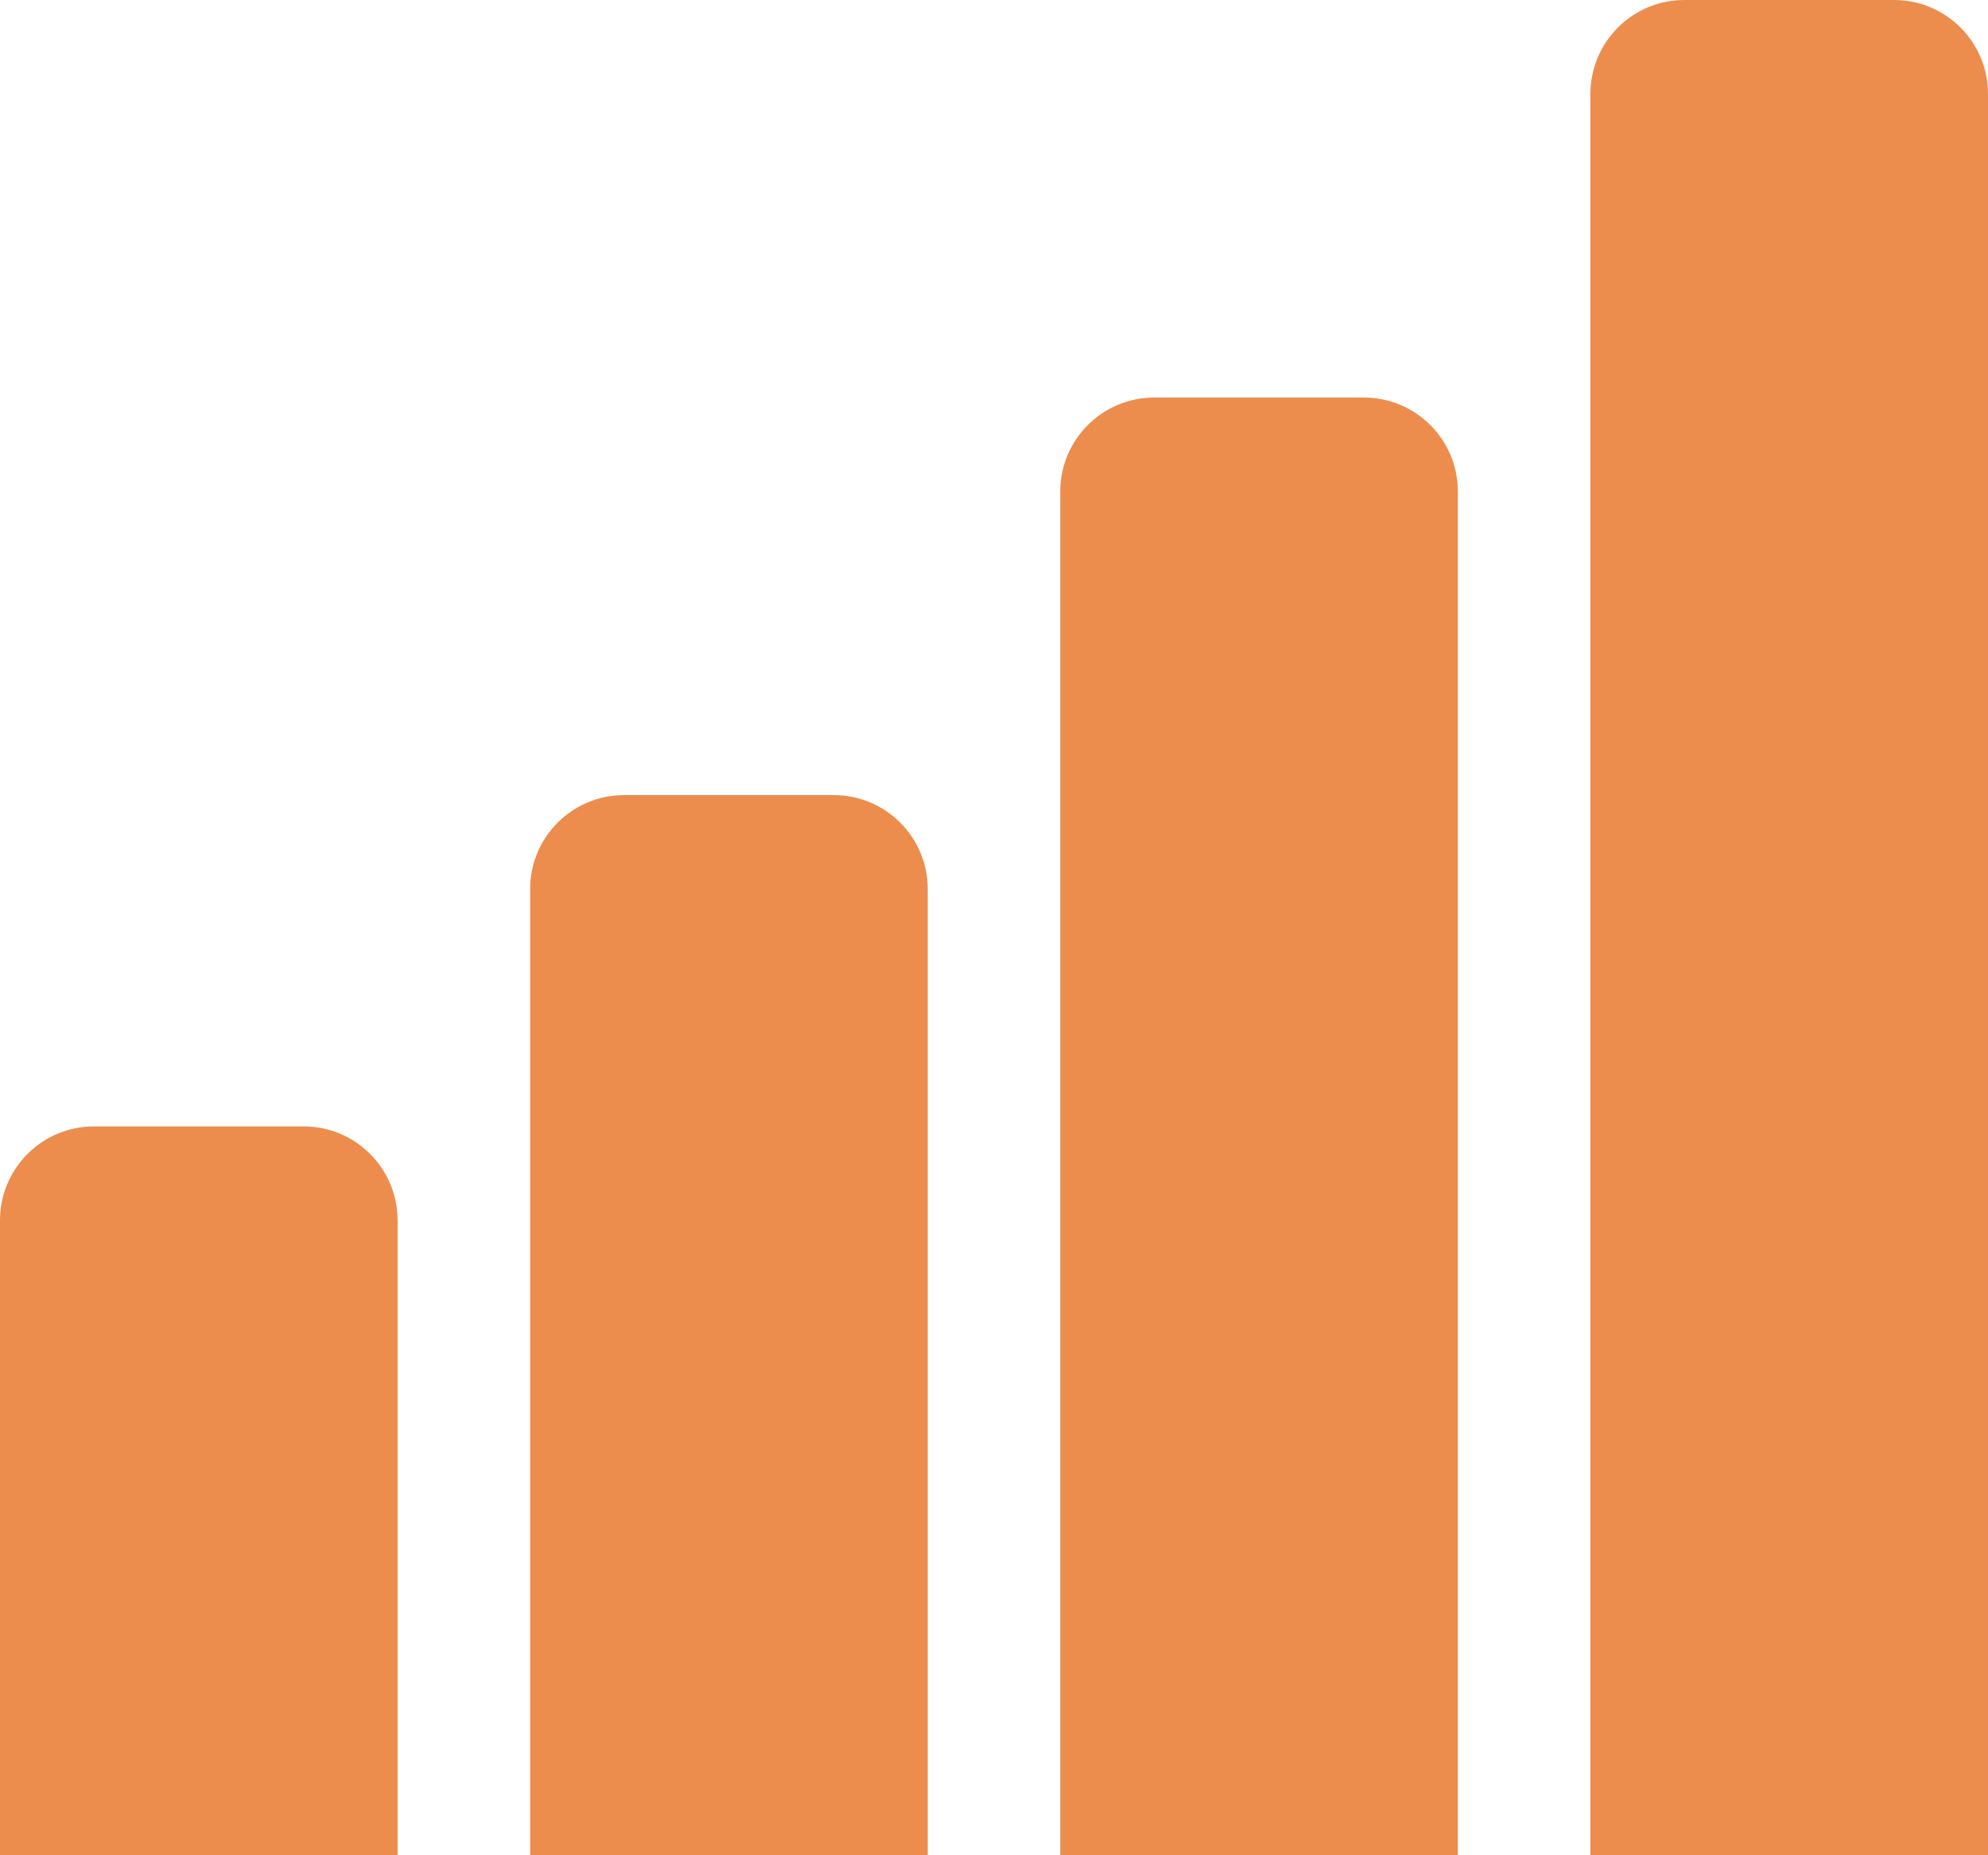
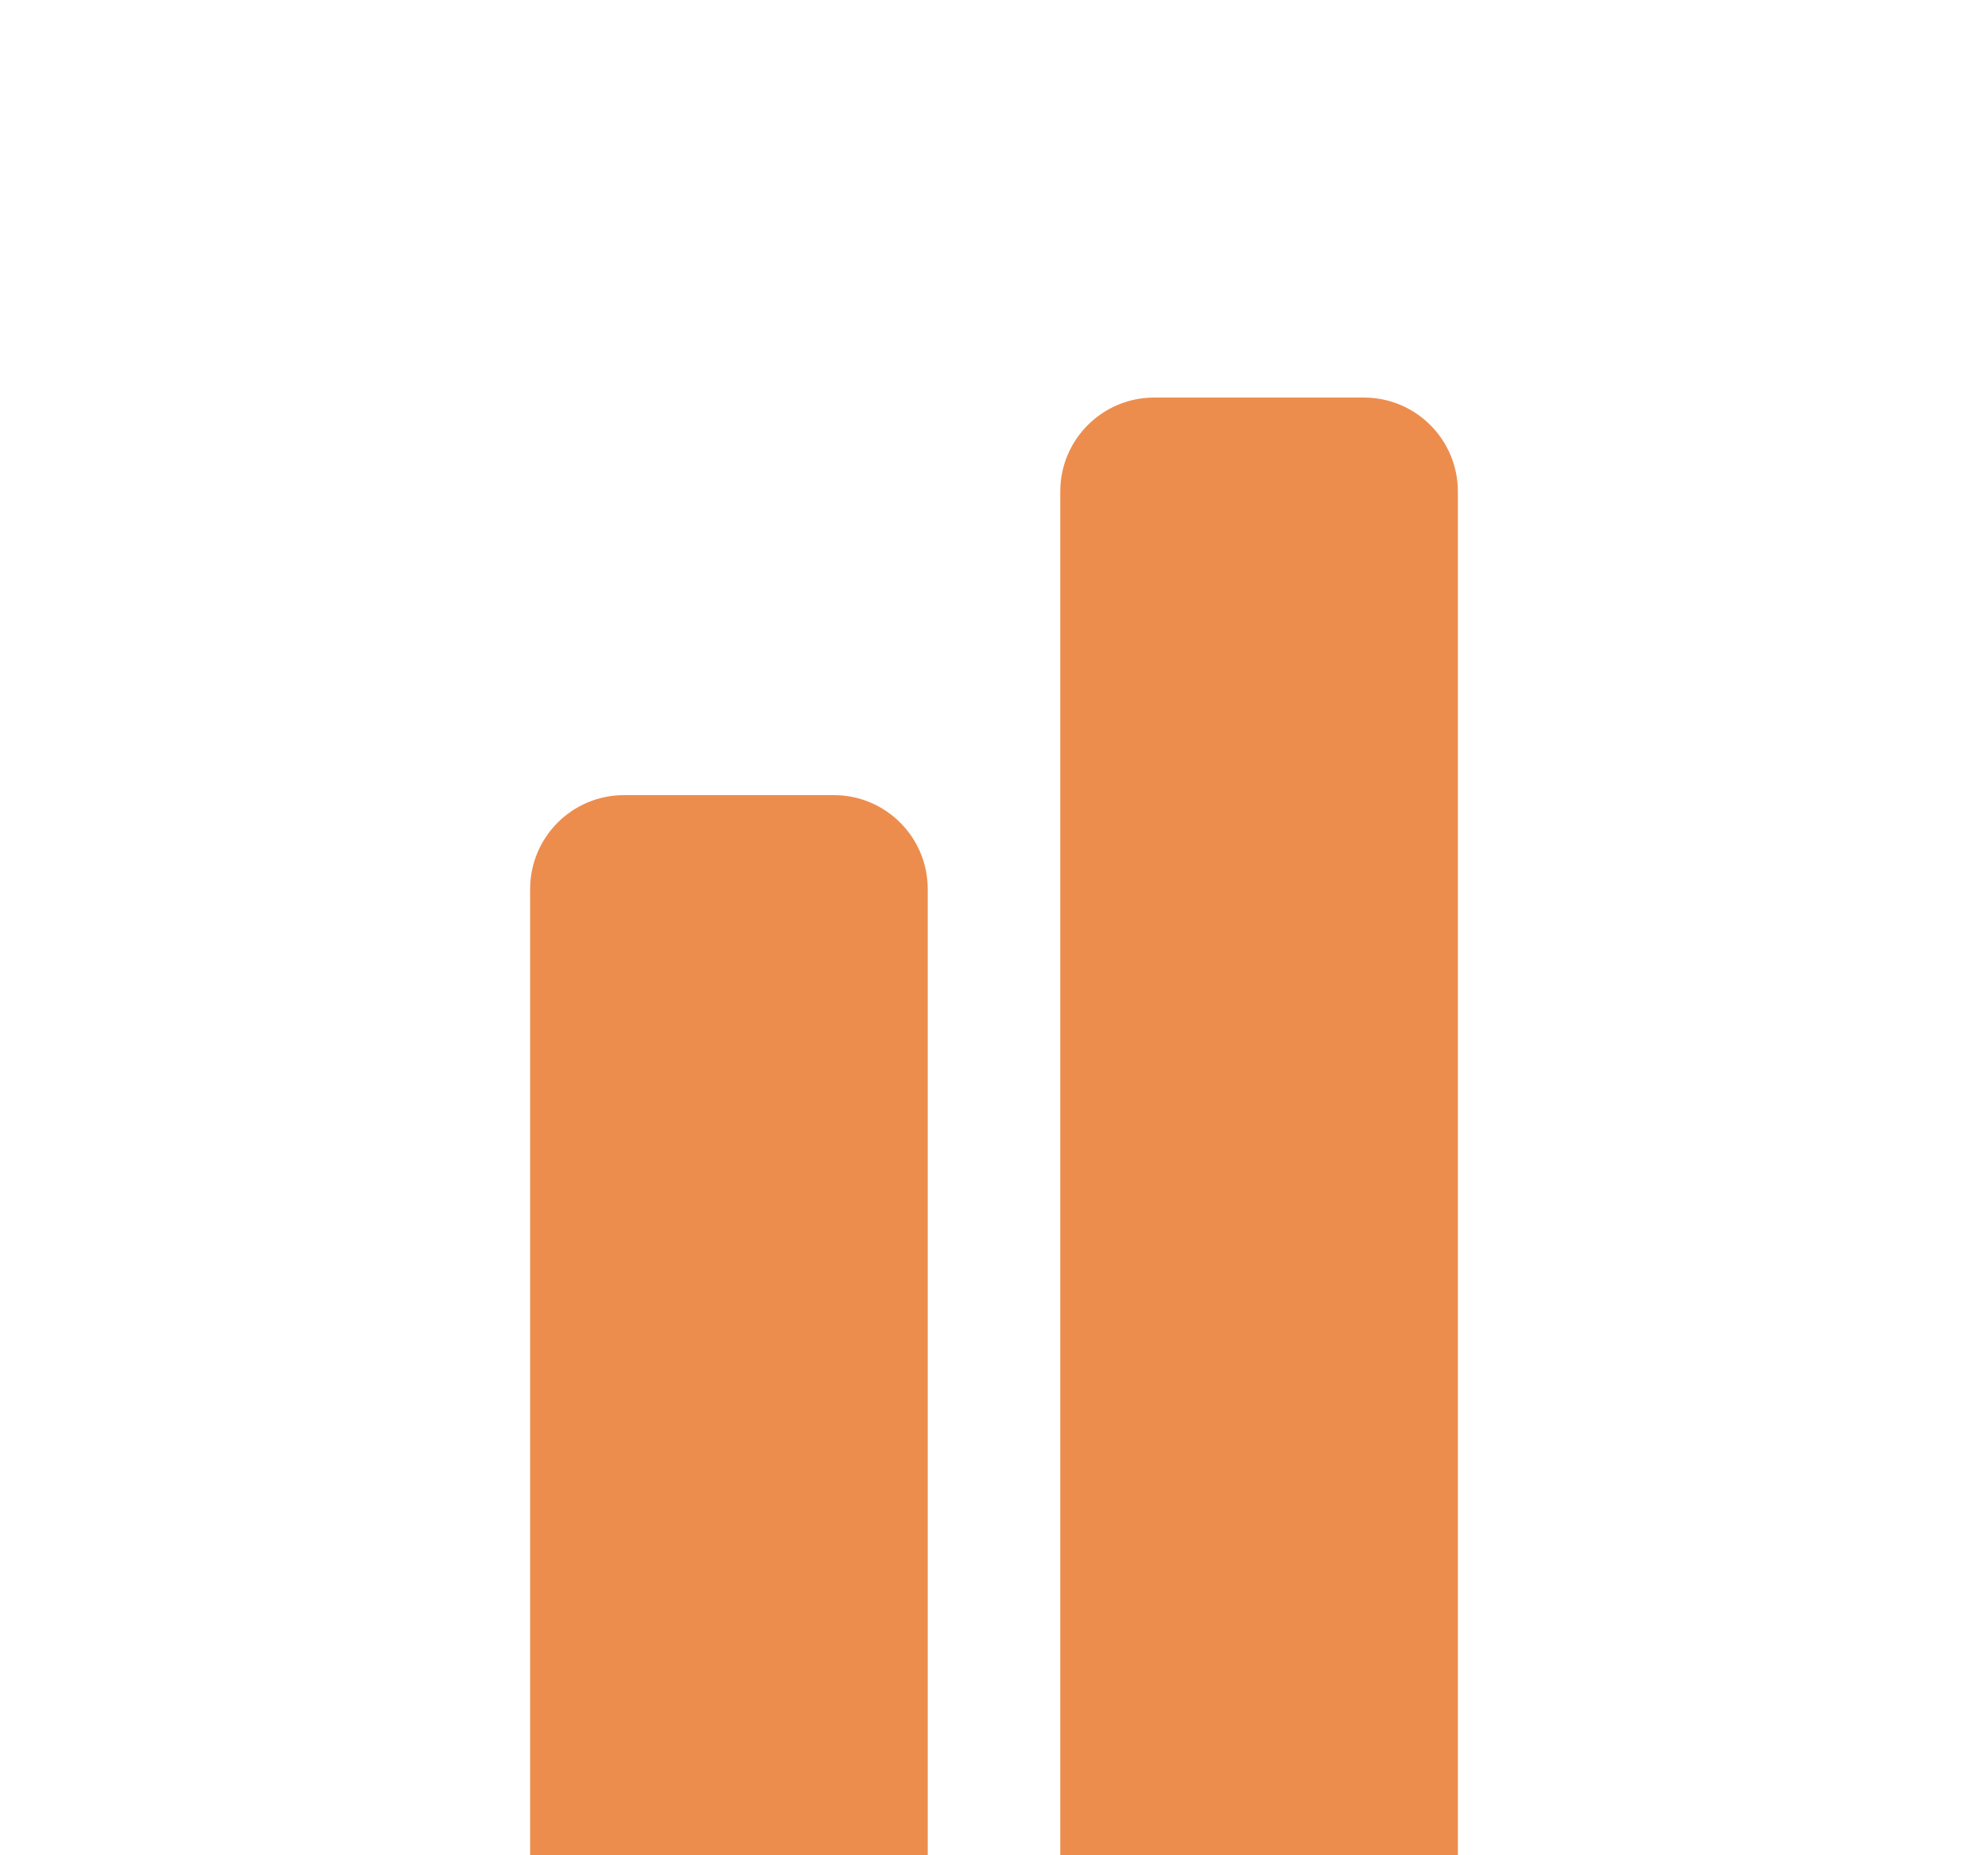
<svg xmlns="http://www.w3.org/2000/svg" id="_2" viewBox="0 0 480 448">
  <defs>
    <style>.cls-1{fill:#ec8d4e;}</style>
  </defs>
-   <path class="cls-1" d="m96,294.69c0-12.53-10.16-22.69-22.67-22.69H22.67c-12.52,0-22.67,10.16-22.67,22.69v153.31h96v-153.31Z" />
  <path class="cls-1" d="m224,214.69c0-12.53-10.16-22.69-22.67-22.69h-50.66c-12.52,0-22.67,10.16-22.67,22.69v233.31h96v-233.31Z" />
  <path class="cls-1" d="m352,118.69c0-12.53-10.16-22.69-22.67-22.69h-50.66c-12.52,0-22.67,10.16-22.67,22.69v329.31h96V118.69Z" />
-   <path class="cls-1" d="m480,22.69c0-12.53-10.16-22.69-22.67-22.69h-50.66c-12.52,0-22.67,10.16-22.67,22.69v425.31h96V22.69Z" />
</svg>